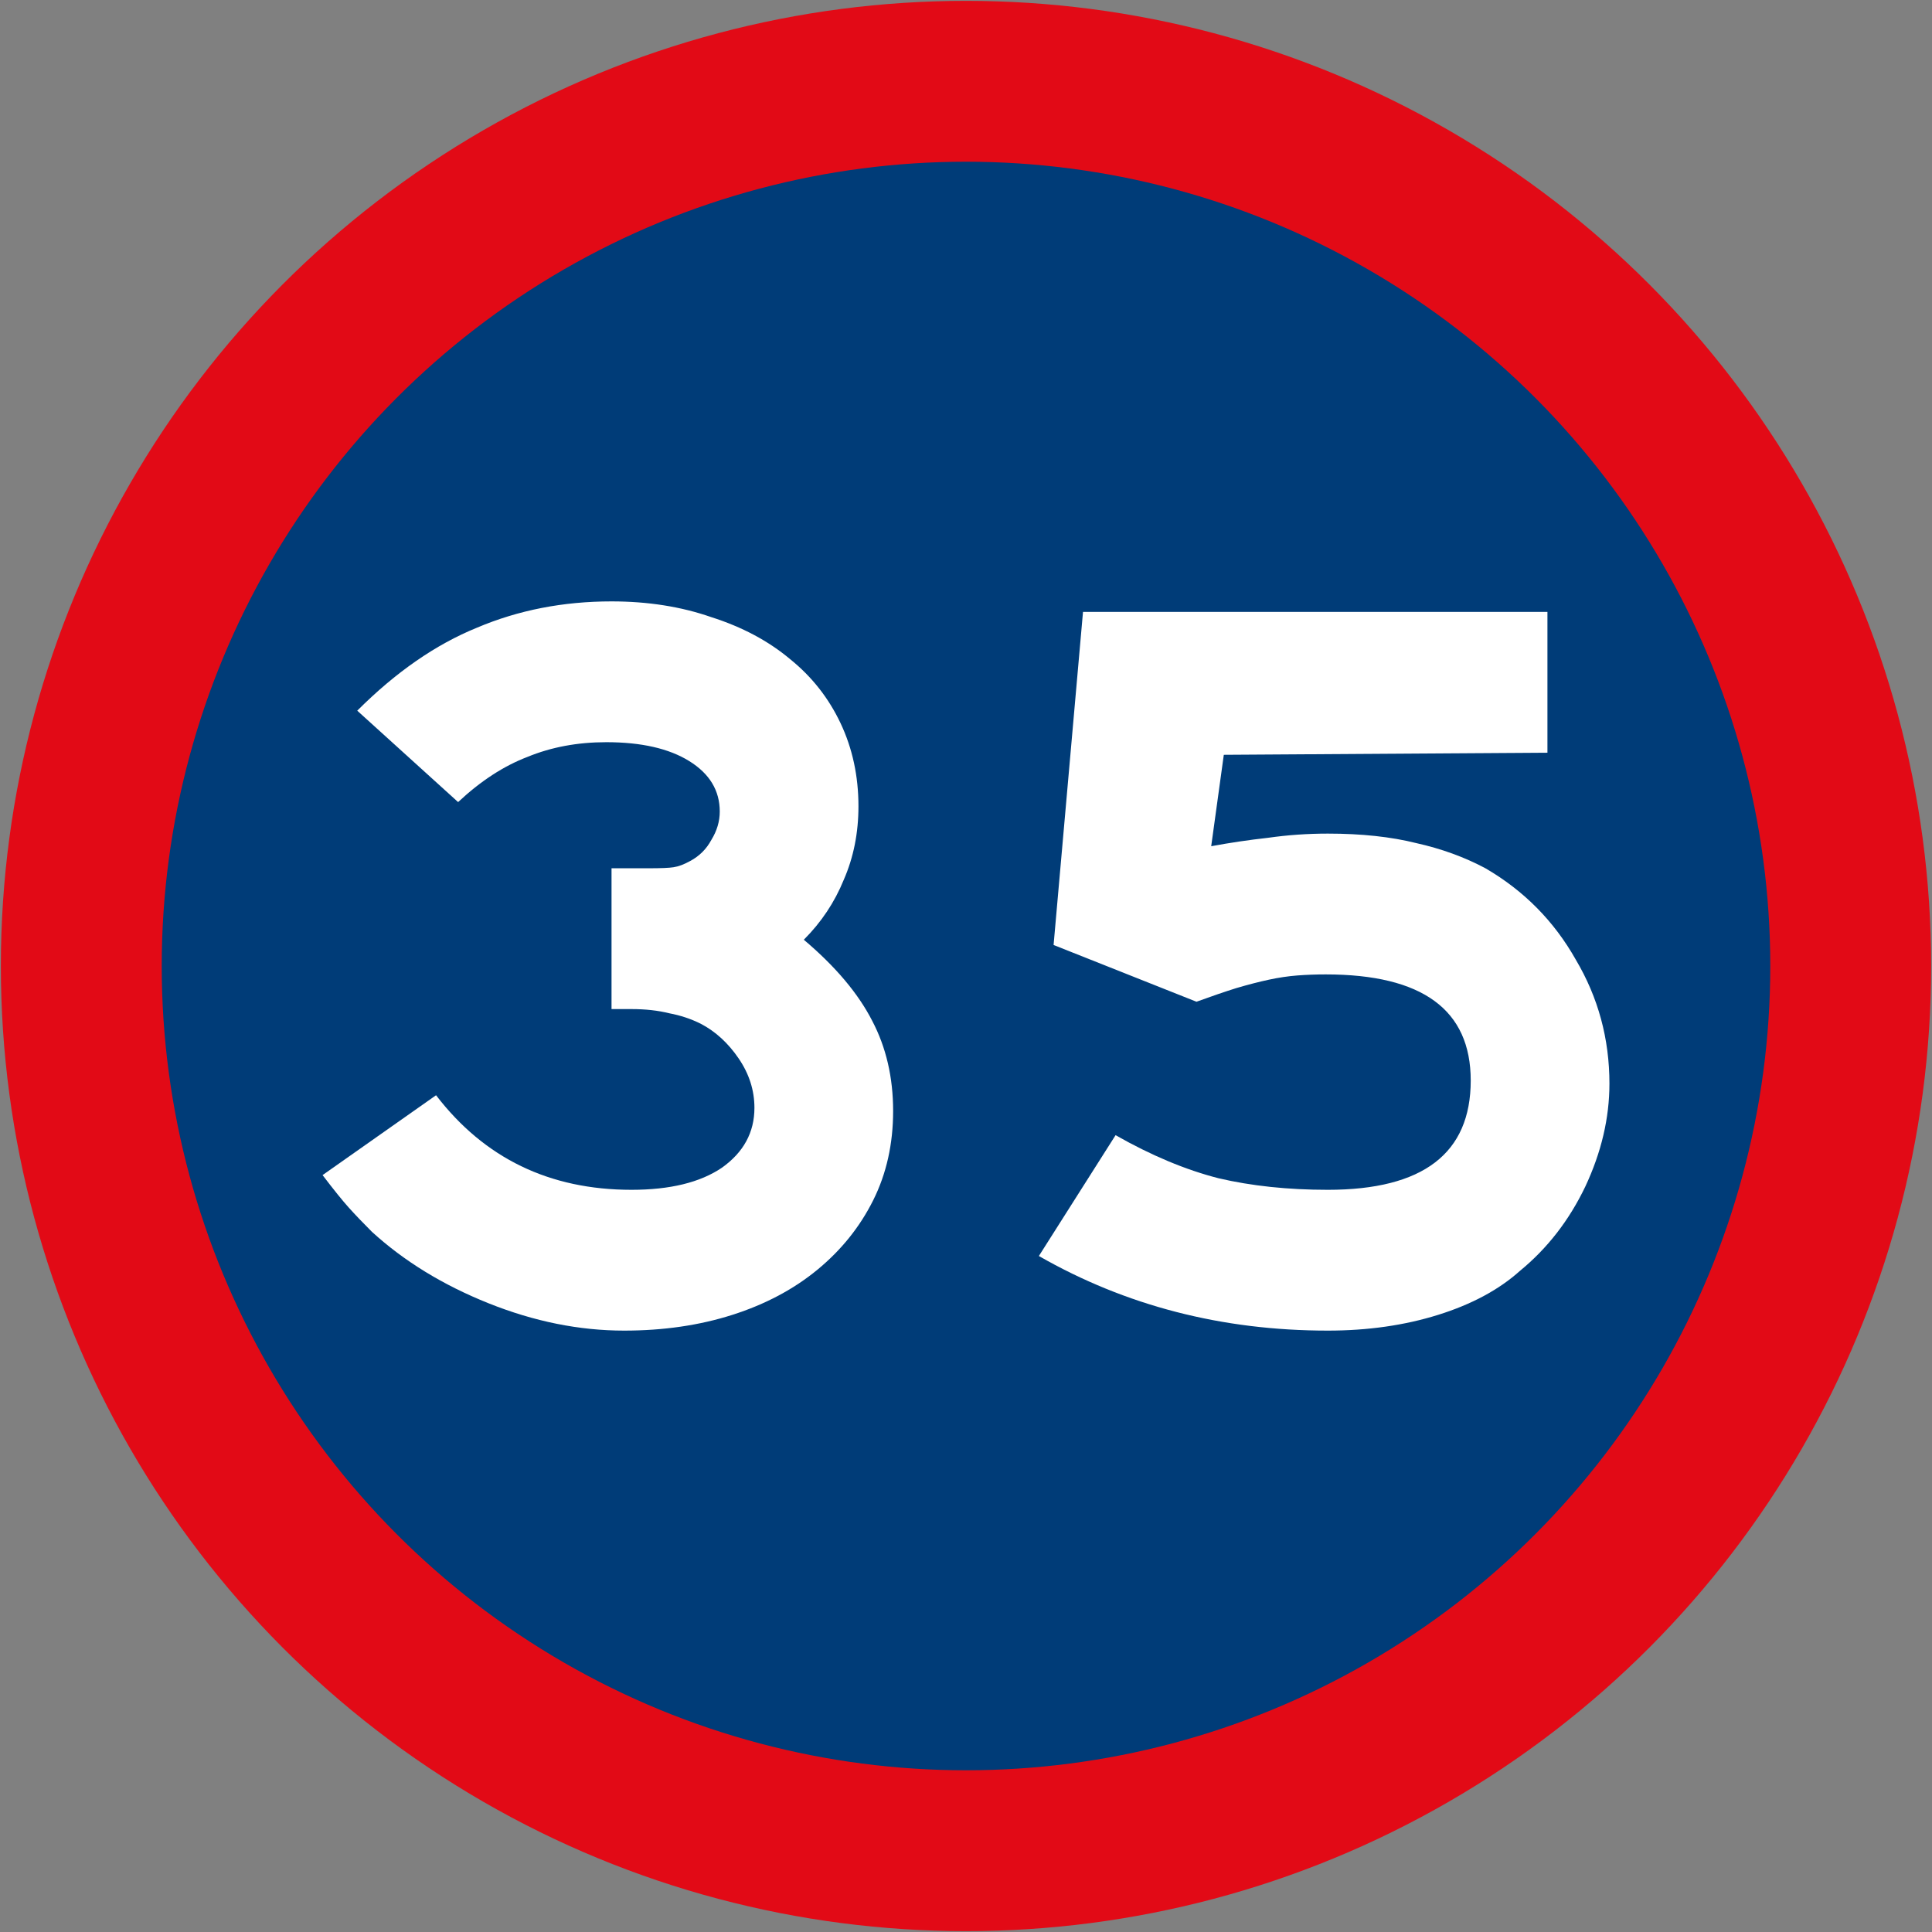
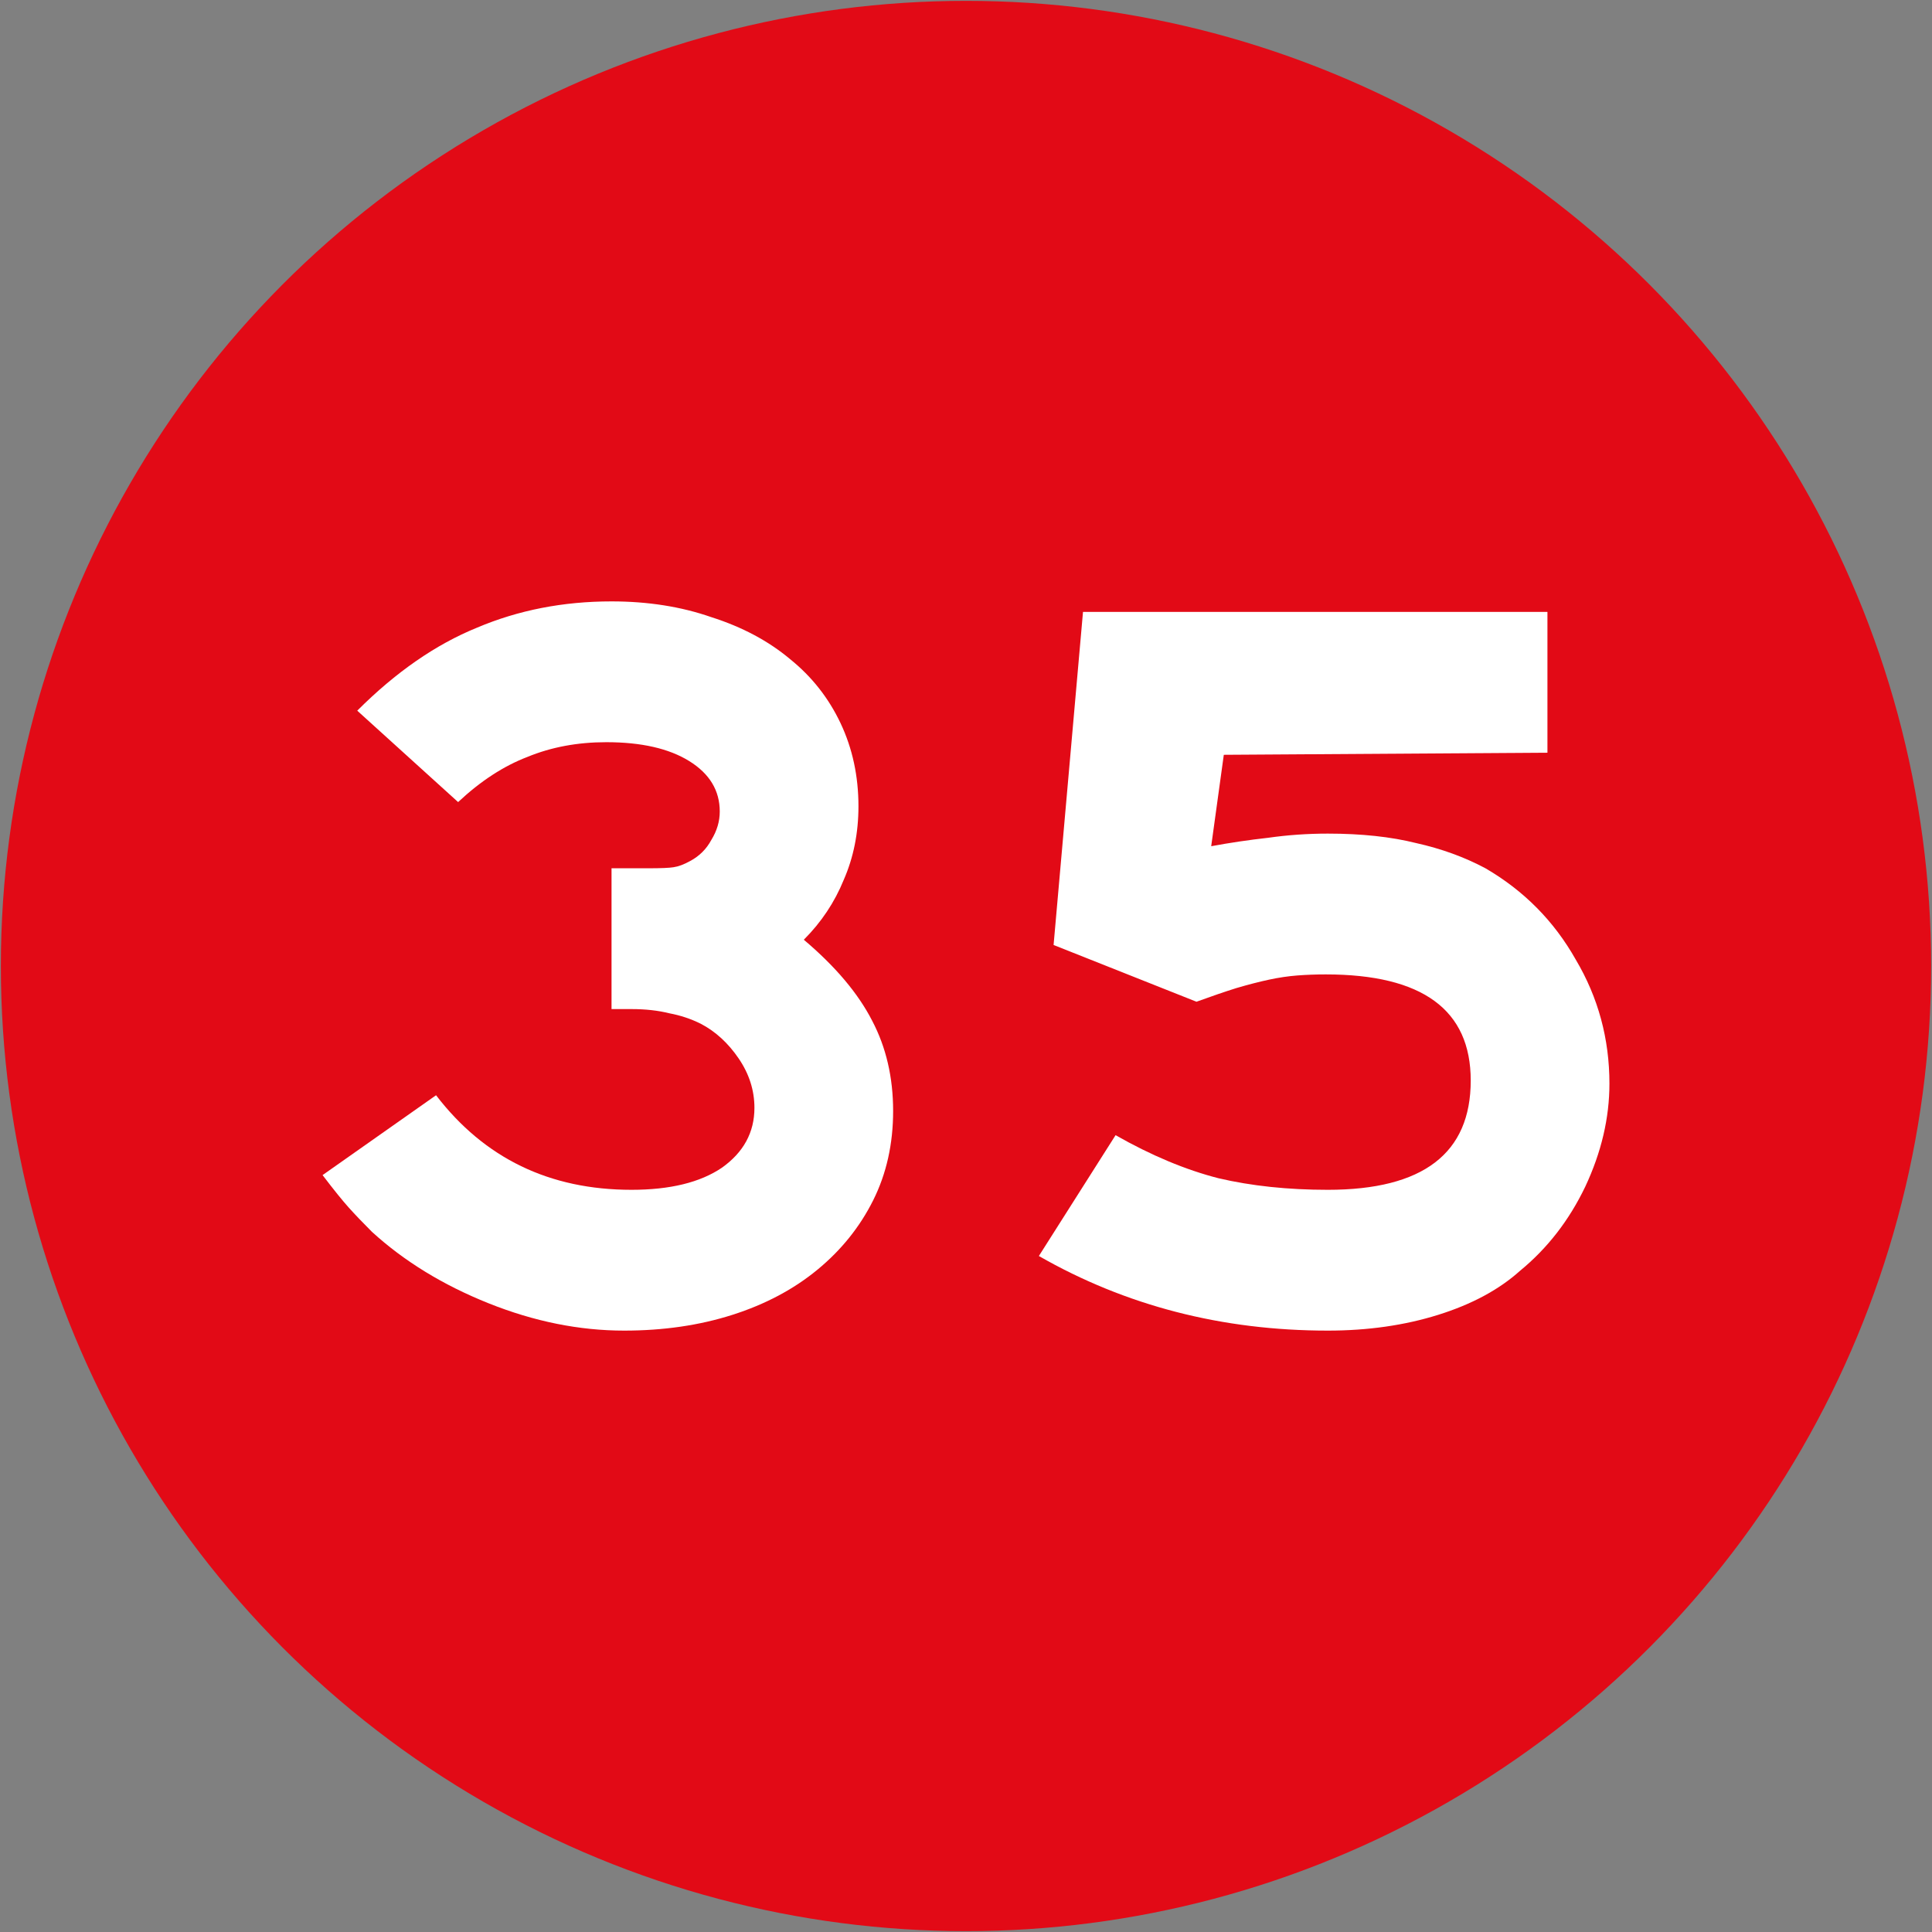
<svg xmlns="http://www.w3.org/2000/svg" xmlns:ns1="http://www.inkscape.org/namespaces/inkscape" xmlns:ns2="http://sodipodi.sourceforge.net/DTD/sodipodi-0.dtd" width="900.8" height="900.8" viewBox="0 0 900.8 900.8" id="svg4243" version="1.1" ns1:version="0.92.4 (5da689c313, 2019-01-14)" ns2:docname="SACU_road_sign_R201-20.svg">
  <rect x="0" y="0" width="900.8" height="900.8" fill="#808080" stroke="none" />
  <defs id="defs4245" />
  <ns2:namedview id="base" pagecolor="#ffffff" bordercolor="#666666" borderopacity="1.0" ns1:pageopacity="0.0" ns1:pageshadow="2" ns1:zoom="0.35000001" ns1:cx="878.8245" ns1:cy="229.03012" ns1:document-units="px" ns1:current-layer="layer1" showgrid="false" units="px" ns1:window-width="1920" ns1:window-height="1057" ns1:window-x="-8" ns1:window-y="-8" ns1:window-maximized="1" />
  <g ns1:label="Layer 1" ns1:groupmode="layer" id="layer1" transform="translate(0,-151.562)">
    <circle style="fill:#e20a16;fill-opacity:1;stroke:none;stroke-width:8.05;stroke-miterlimit:4;stroke-dasharray:none;stroke-opacity:1" id="path4791" cx="450.4" cy="601.962" r="450" />
-     <circle cy="601.962" cx="450.4" id="circle4793" style="fill:#003c78;fill-opacity:1;stroke:none;stroke-width:8.05;stroke-miterlimit:4;stroke-dasharray:none;stroke-opacity:1" r="375" />
    <g aria-label="35" style="font-style:normal;font-variant:normal;font-weight:normal;font-stretch:normal;font-size:489.914px;line-height:1.25;font-family:'Roadgeek 2005 Series EM';-inkscape-font-specification:'Roadgeek 2005 Series EM';letter-spacing:0px;word-spacing:0px;fill:#ffffff;fill-opacity:1;stroke:none;stroke-width:12.248" id="text14" transform="translate(0.4,-0.4)">
      <path d="m 416.023,669.97 q 0,23.026 -9.308,41.643 -9.308,18.617 -25.965,32.334 -16.657,13.718 -39.683,21.066 -23.026,7.349 -50.461,7.349 -31.354,0 -63.199,-12.738 -31.844,-12.738 -54.38,-33.314 -6.369,-6.369 -10.778,-11.268 Q 157.839,710.143 150,699.855 l 52.911,-37.233 q 33.804,44.092 91.124,44.092 26.945,0 42.133,-10.288 15.187,-10.778 15.187,-27.925 0,-12.248 -7.349,-23.026 -7.349,-10.778 -17.637,-16.167 -6.859,-3.429 -14.697,-4.899 -7.839,-1.96 -17.637,-1.96 h -9.308 v -65.648 h 17.147 q 8.818,0 11.758,-0.49 3.429,-0.49 7.839,-2.939 6.369,-3.429 9.798,-9.798 3.919,-6.369 3.919,-13.228 0,-14.697 -14.207,-23.516 -14.207,-8.818 -38.703,-8.818 -20.086,0 -36.744,6.859 -16.657,6.369 -32.334,21.066 l -47.032,-42.622 q 26.945,-26.945 55.85,-38.703 28.905,-12.248 62.709,-12.248 25.476,0 46.542,7.349 21.556,6.859 36.744,19.597 15.187,12.248 23.516,29.885 8.329,17.637 8.329,38.703 0,18.617 -6.859,34.294 -6.369,15.677 -18.617,27.925 22.046,18.617 31.844,37.723 9.798,18.617 9.798,42.133 z" style="font-style:normal;font-variant:normal;font-weight:normal;font-stretch:normal;font-family:'Roadgeek 2005 Series EM';-inkscape-font-specification:'Roadgeek 2005 Series EM';fill:#ffffff;stroke:none;stroke-width:12.248" id="path27" ns1:connector-curvature="0" />
      <path d="m 750,657.232 q 0,24.006 -11.268,48.012 -11.268,23.516 -30.375,39.193 -14.697,13.228 -38.213,20.576 -23.516,7.349 -51.441,7.349 -73.977,0 -134.726,-34.784 l 35.764,-56.34 q 24.986,14.207 48.012,20.086 23.026,5.389 50.951,5.389 66.628,0 66.628,-50.951 0,-49.481 -67.608,-49.481 -6.859,0 -13.228,0.49 -6.369,0.49 -13.228,1.96 -6.859,1.47 -15.187,3.919 -7.839,2.45 -18.617,6.369 l -66.628,-26.455 13.718,-155.303 h 216.542 v 65.648 l -150.893,0.98 -5.879,42.622 q 13.228,-2.45 26.455,-3.919 13.718,-1.96 27.925,-1.96 23.516,0 41.153,4.409 17.637,3.919 32.334,11.758 26.945,15.677 42.133,42.622 15.677,26.455 15.677,57.81 z" style="font-style:normal;font-variant:normal;font-weight:normal;font-stretch:normal;font-family:'Roadgeek 2005 Series EM';-inkscape-font-specification:'Roadgeek 2005 Series EM';fill:#ffffff;stroke:none;stroke-width:12.248" id="path29" ns1:connector-curvature="0" />
    </g>
  </g>
</svg>